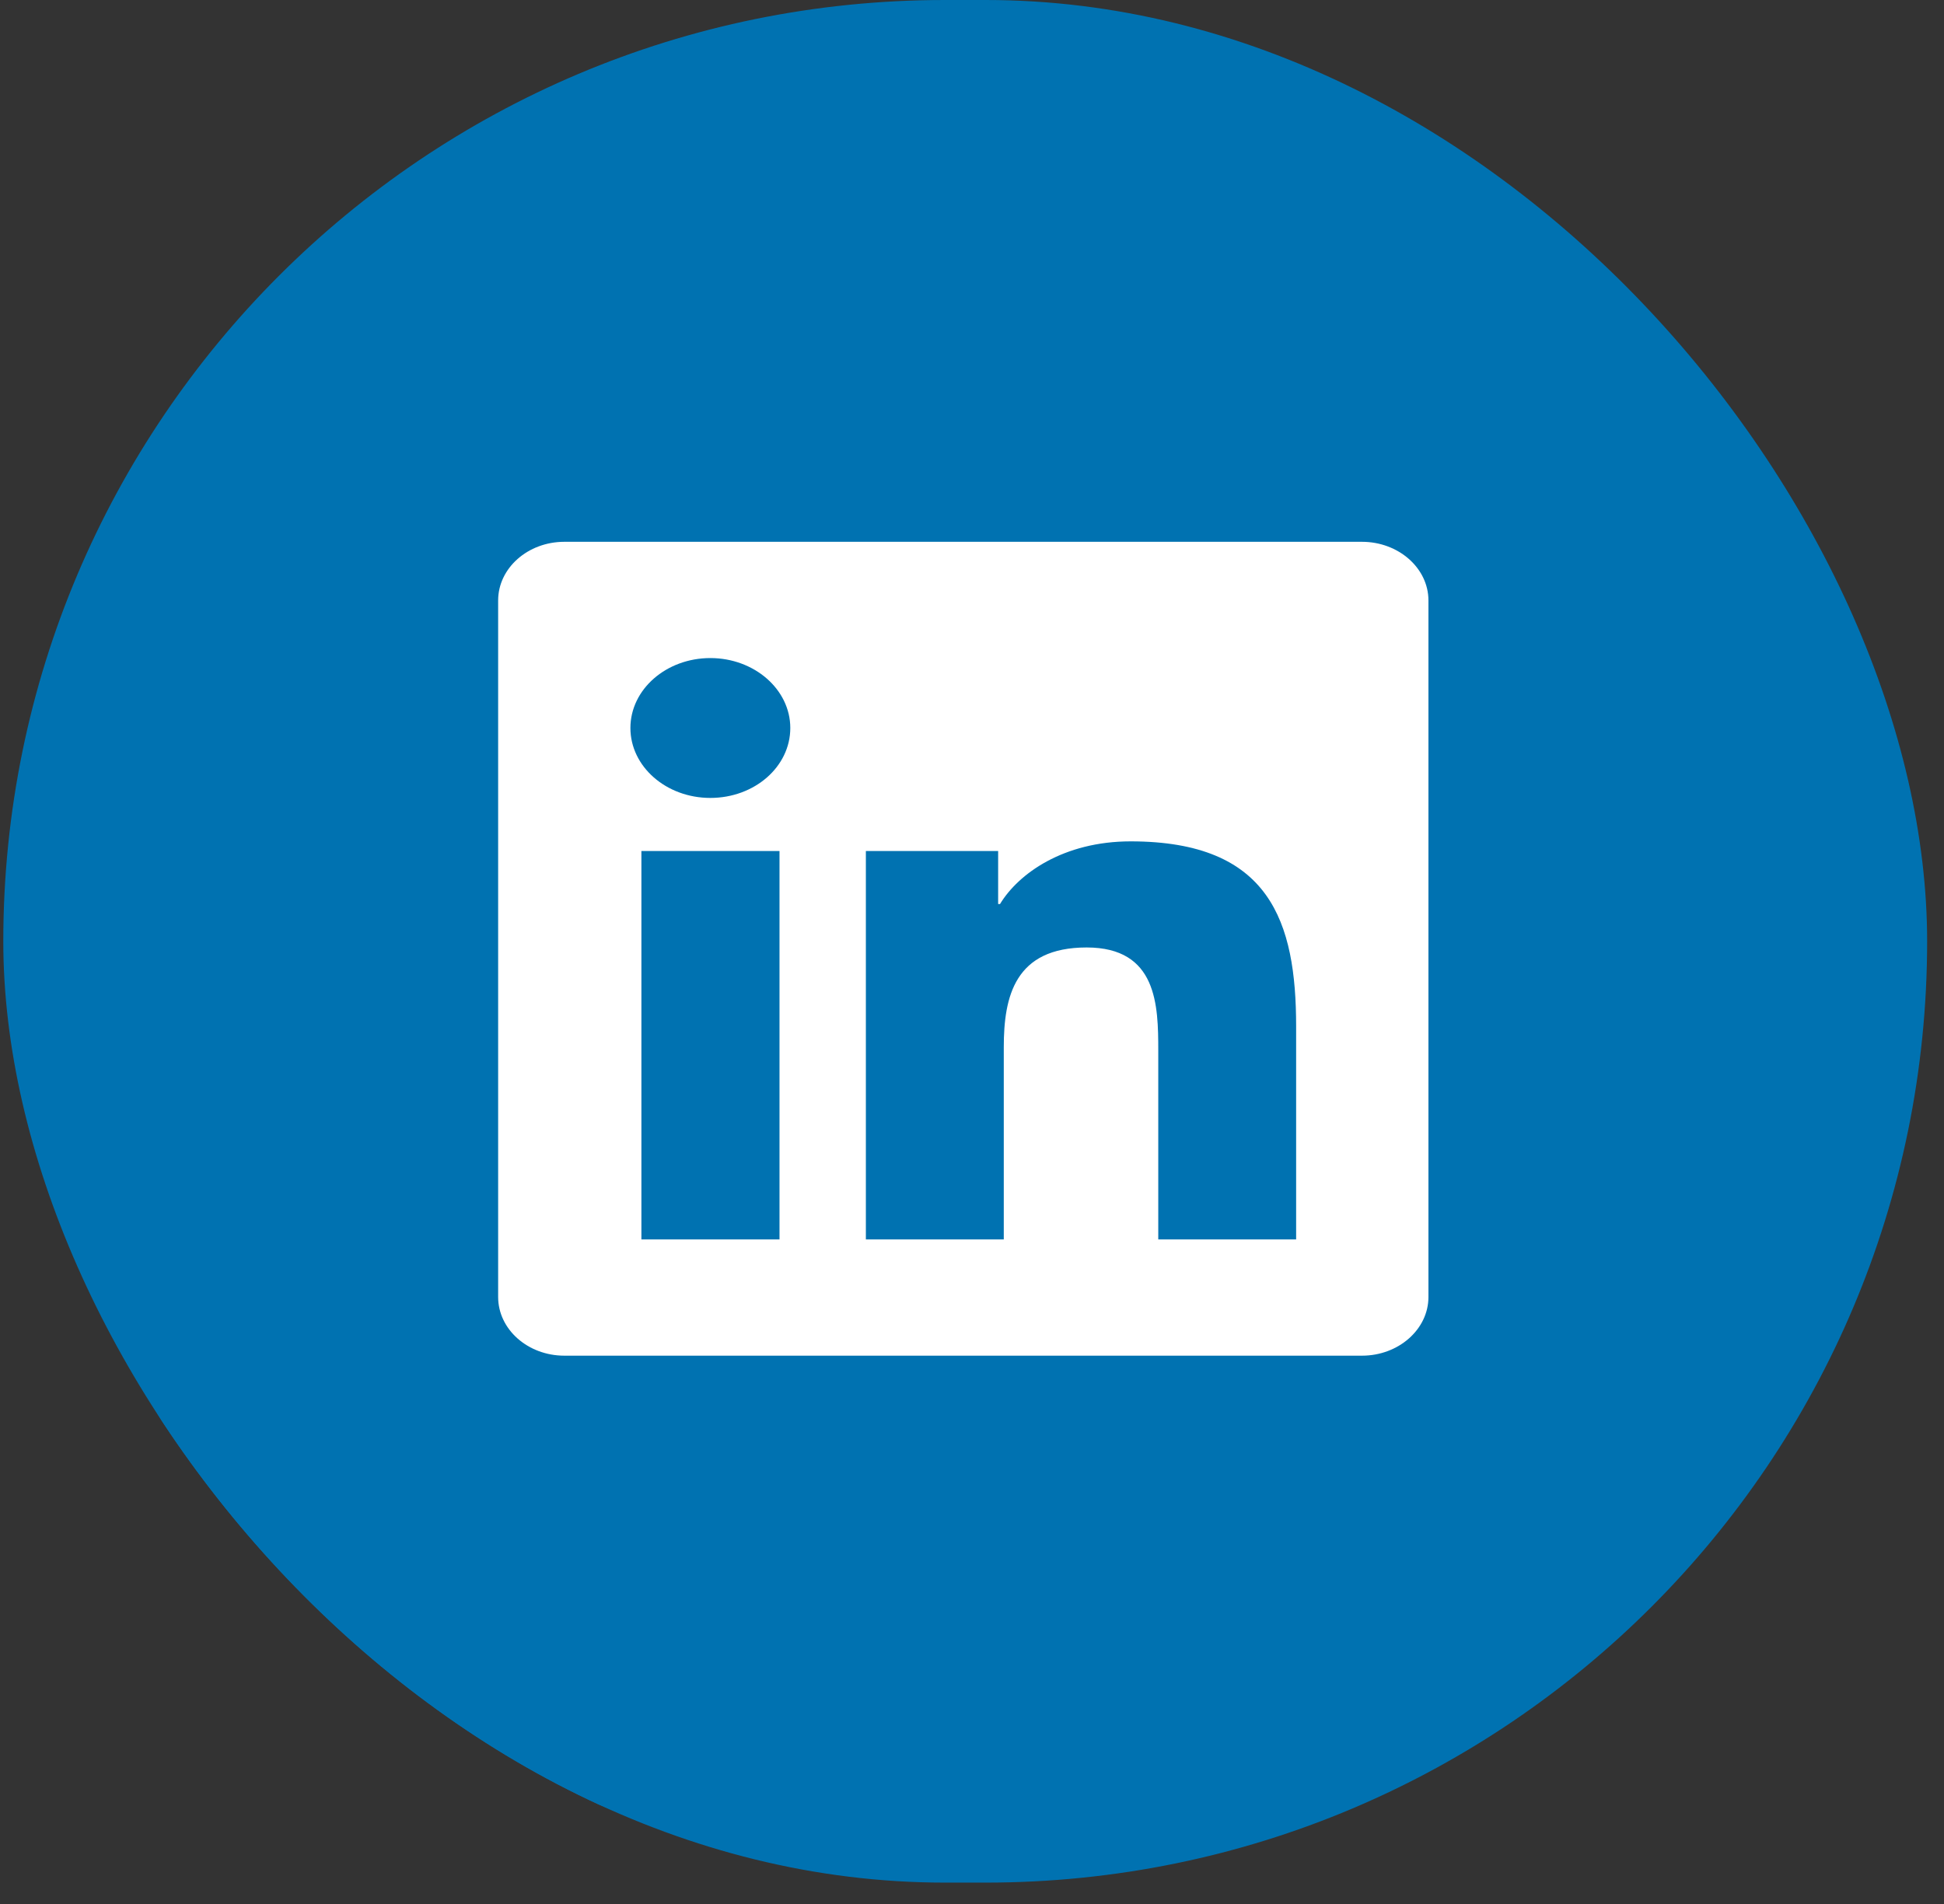
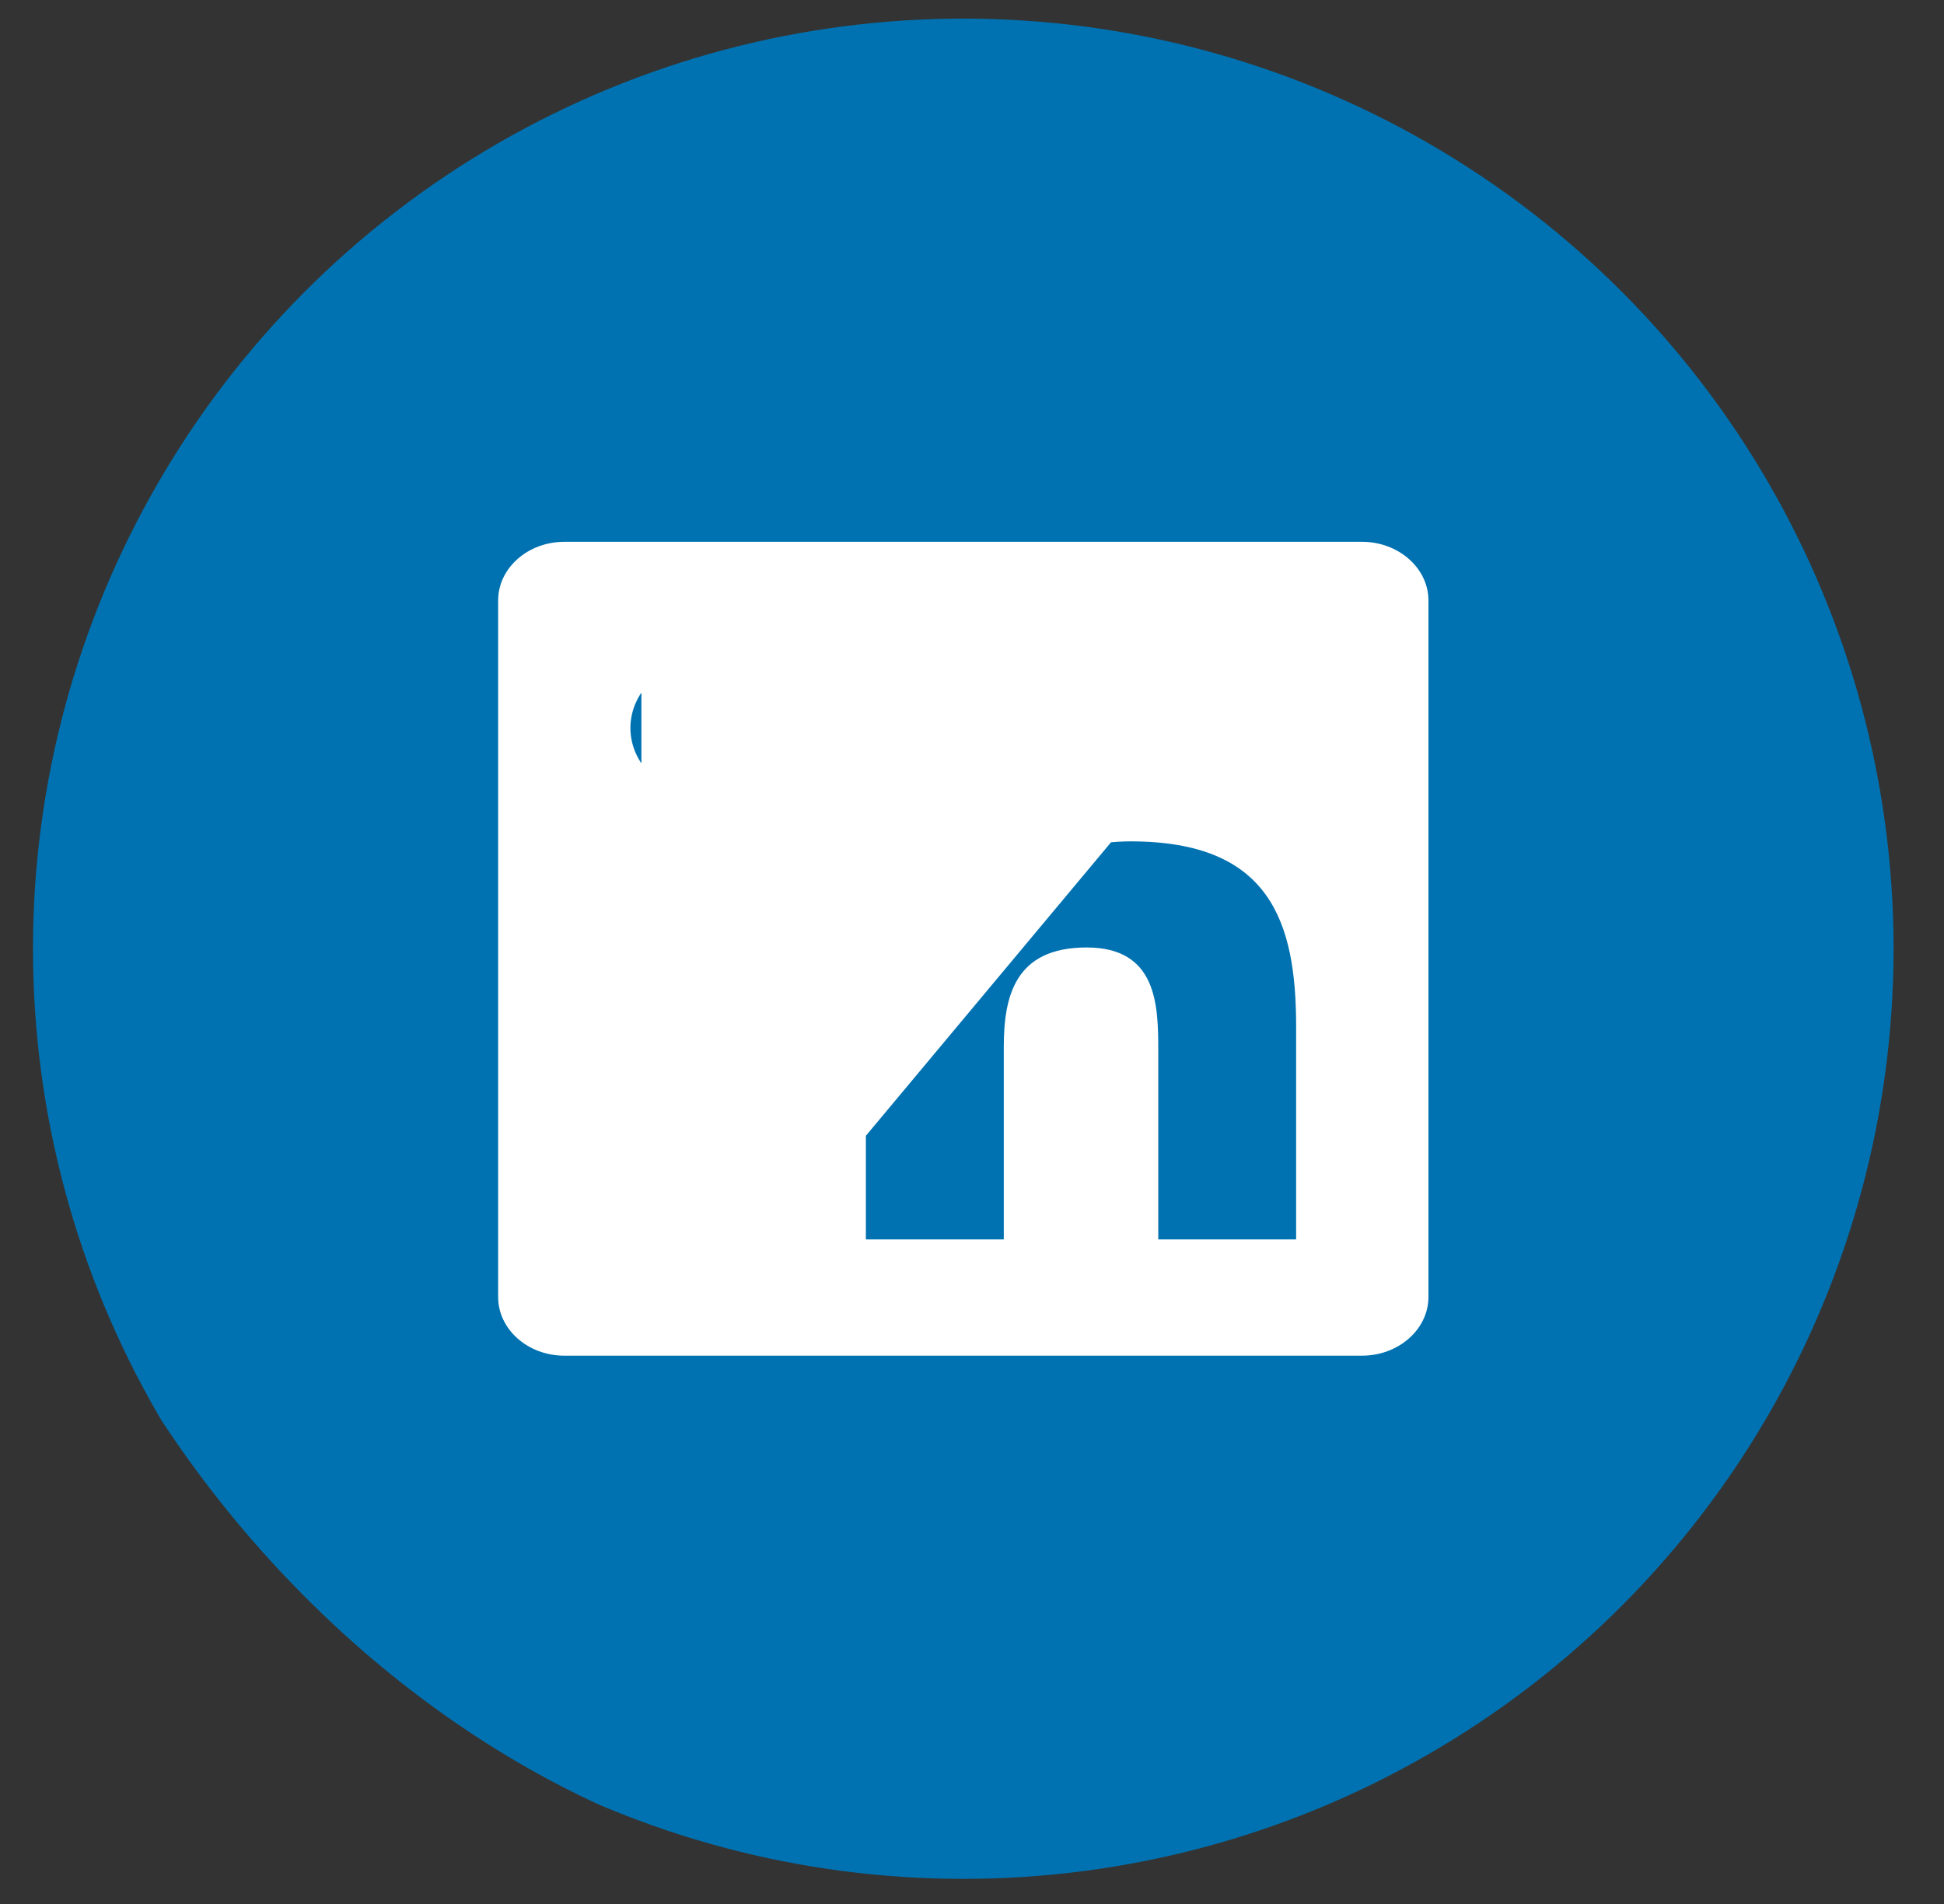
<svg xmlns="http://www.w3.org/2000/svg" width="49" height="48" viewBox="0 0 49 48" fill="none">
  <rect x="0" y="0" width="49" height="48" fill="#333333" stroke="none" />
  <g clip-path="url(#clip0_356_5027)">
-     <rect x="0.083" width="48.492" height="47.461" rx="23.73" fill="#0072B1" />
    <circle cx="24.28" cy="23.918" r="23.449" fill="#0072B1" />
-     <path d="M34.33 13.659H14.225C13.304 13.659 12.556 14.323 12.556 15.138V32.697C12.556 33.513 13.304 34.177 14.225 34.177H34.33C35.251 34.177 36.005 33.513 36.005 32.697V15.138C36.005 14.323 35.251 13.659 34.33 13.659ZM19.643 31.246H16.167V21.454H19.648V31.246H19.643ZM17.905 20.116C16.79 20.116 15.89 19.324 15.89 18.353C15.89 17.382 16.79 16.59 17.905 16.59C19.015 16.59 19.92 17.382 19.92 18.353C19.92 19.329 19.02 20.116 17.905 20.116ZM32.67 31.246H29.195V26.483C29.195 25.347 29.169 23.886 27.389 23.886C25.578 23.886 25.301 25.122 25.301 26.4V31.246H21.825V21.454H25.159V22.791H25.206C25.672 22.022 26.808 21.211 28.499 21.211C32.016 21.211 32.67 23.24 32.67 25.878V31.246Z" fill="white" />
+     <path d="M34.33 13.659H14.225C13.304 13.659 12.556 14.323 12.556 15.138V32.697C12.556 33.513 13.304 34.177 14.225 34.177H34.33C35.251 34.177 36.005 33.513 36.005 32.697V15.138C36.005 14.323 35.251 13.659 34.33 13.659ZH16.167V21.454H19.648V31.246H19.643ZM17.905 20.116C16.79 20.116 15.89 19.324 15.89 18.353C15.89 17.382 16.79 16.59 17.905 16.59C19.015 16.59 19.92 17.382 19.92 18.353C19.92 19.329 19.02 20.116 17.905 20.116ZM32.67 31.246H29.195V26.483C29.195 25.347 29.169 23.886 27.389 23.886C25.578 23.886 25.301 25.122 25.301 26.4V31.246H21.825V21.454H25.159V22.791H25.206C25.672 22.022 26.808 21.211 28.499 21.211C32.016 21.211 32.67 23.24 32.67 25.878V31.246Z" fill="white" />
  </g>
  <defs>
    <clipPath id="clip0_356_5027">
      <rect x="0.083" width="48.492" height="47.461" rx="23.73" fill="white" />
    </clipPath>
  </defs>
</svg>